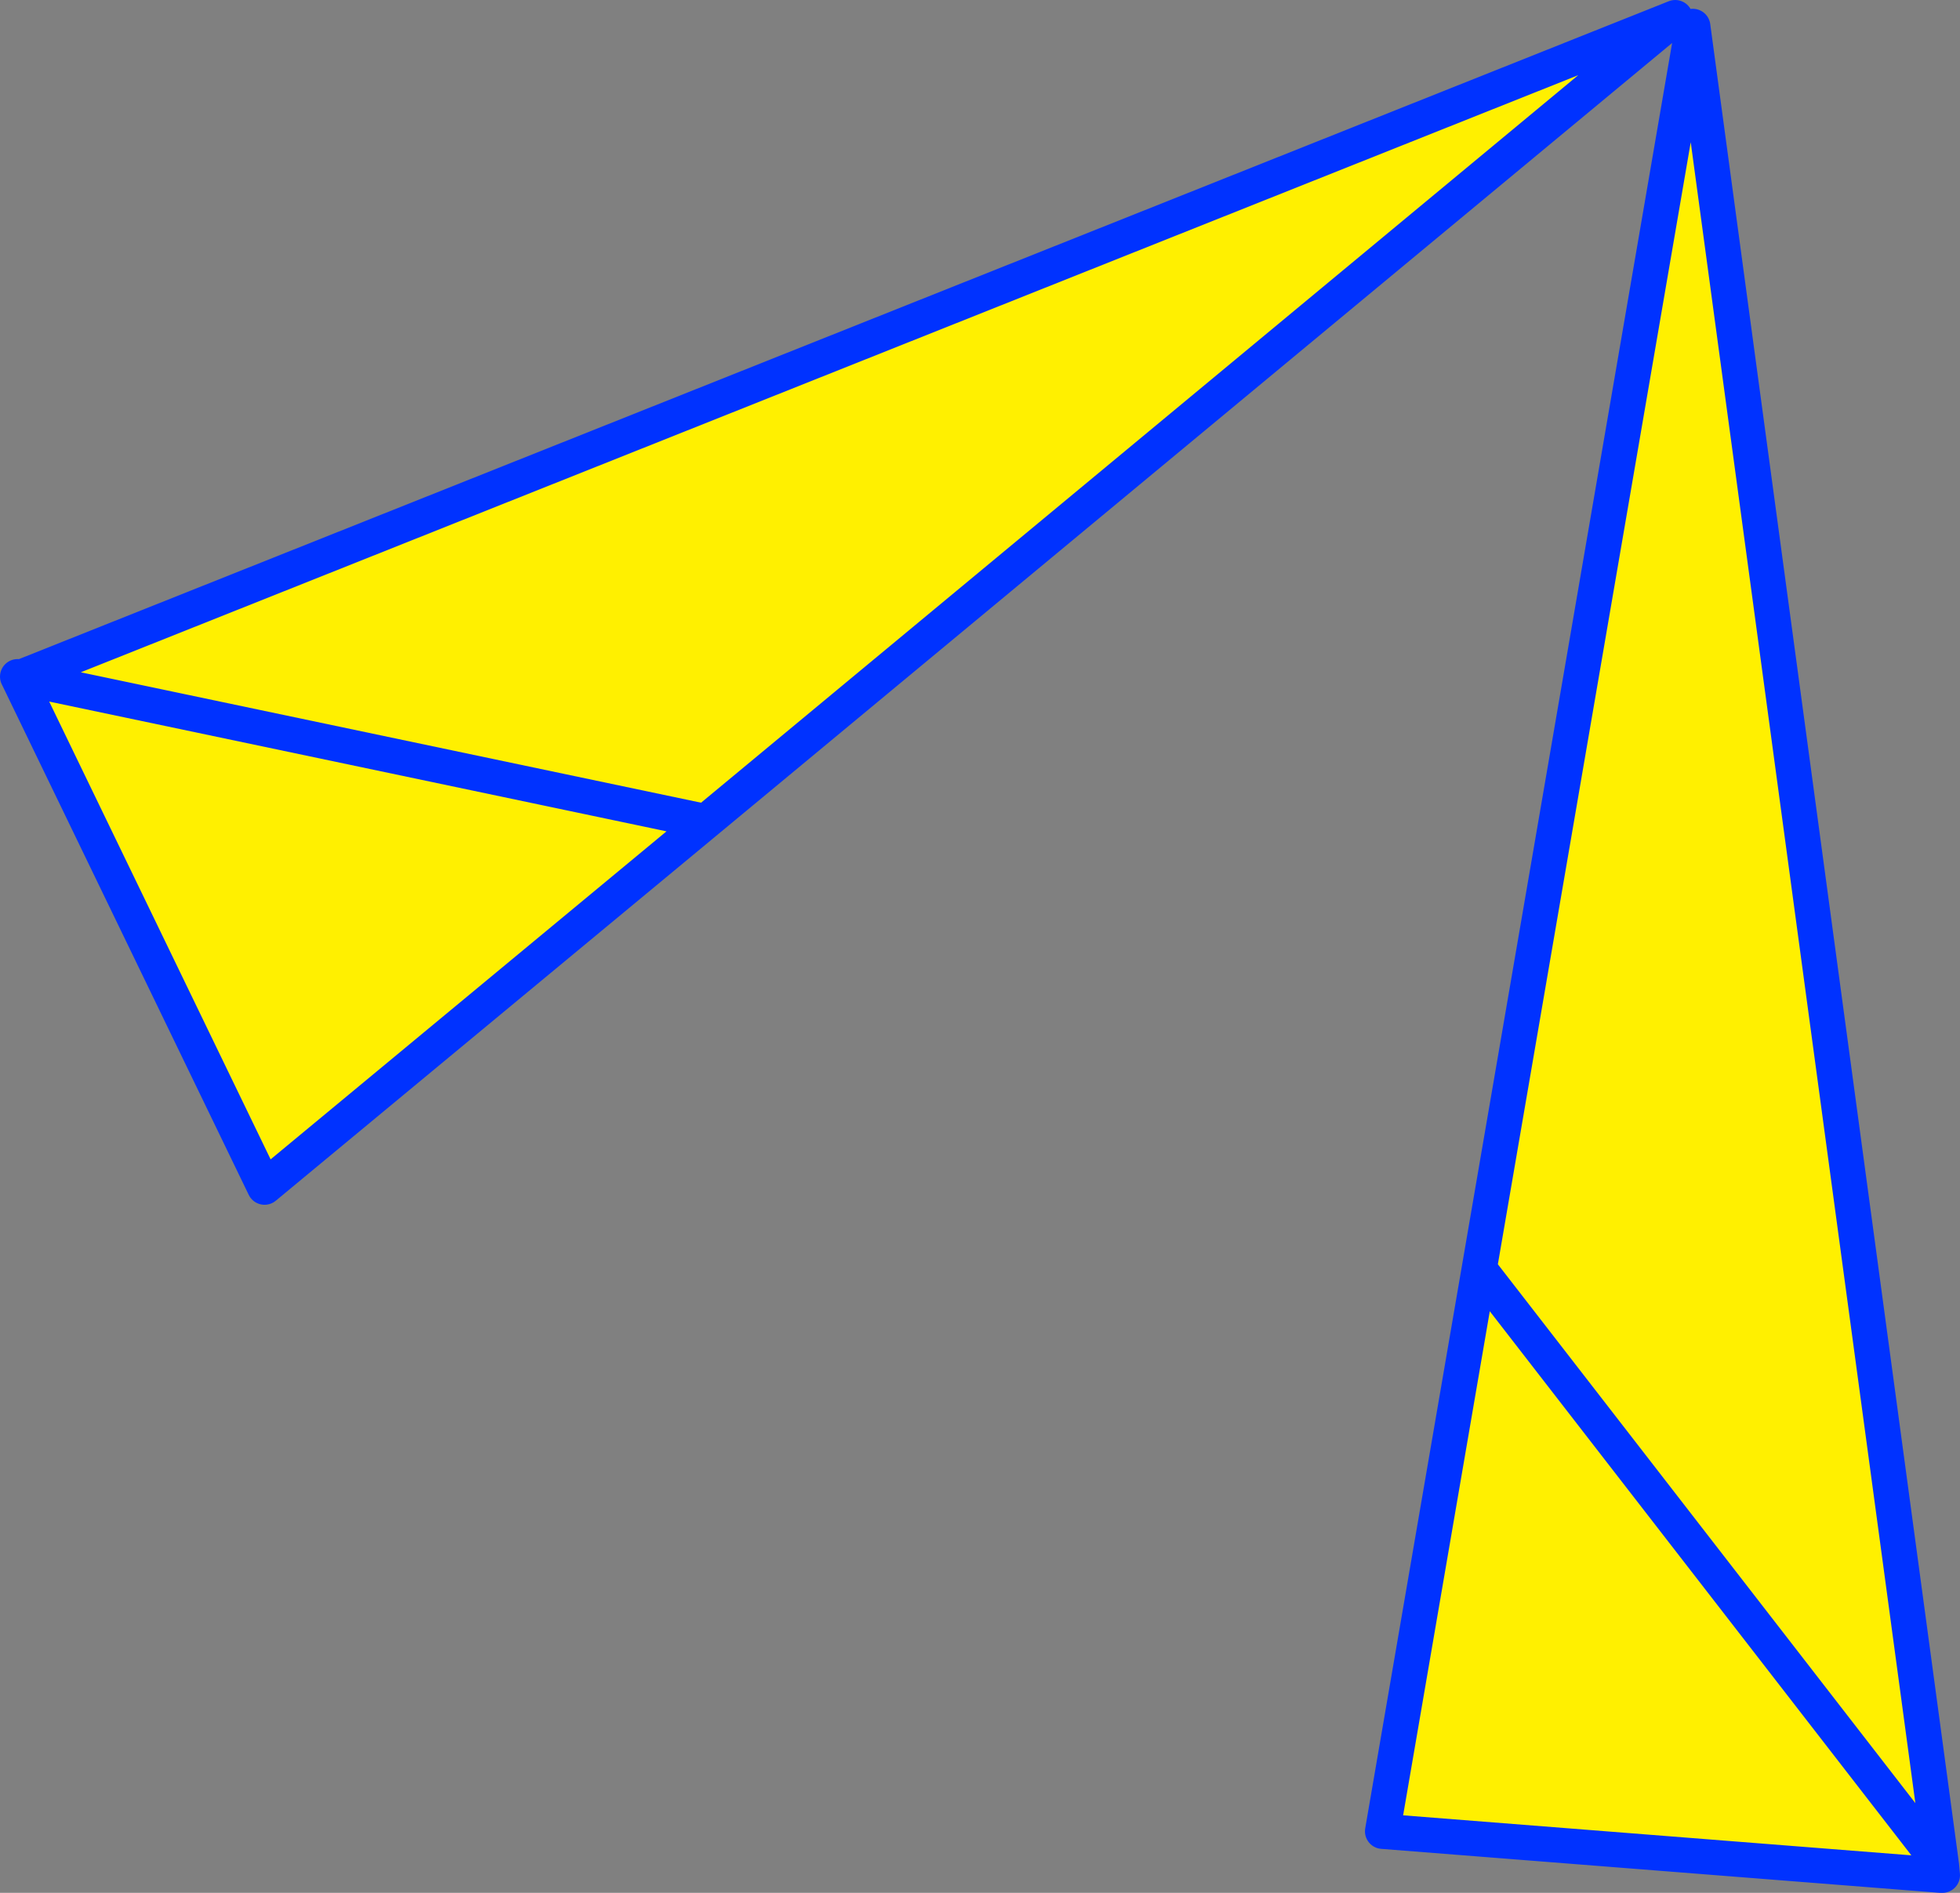
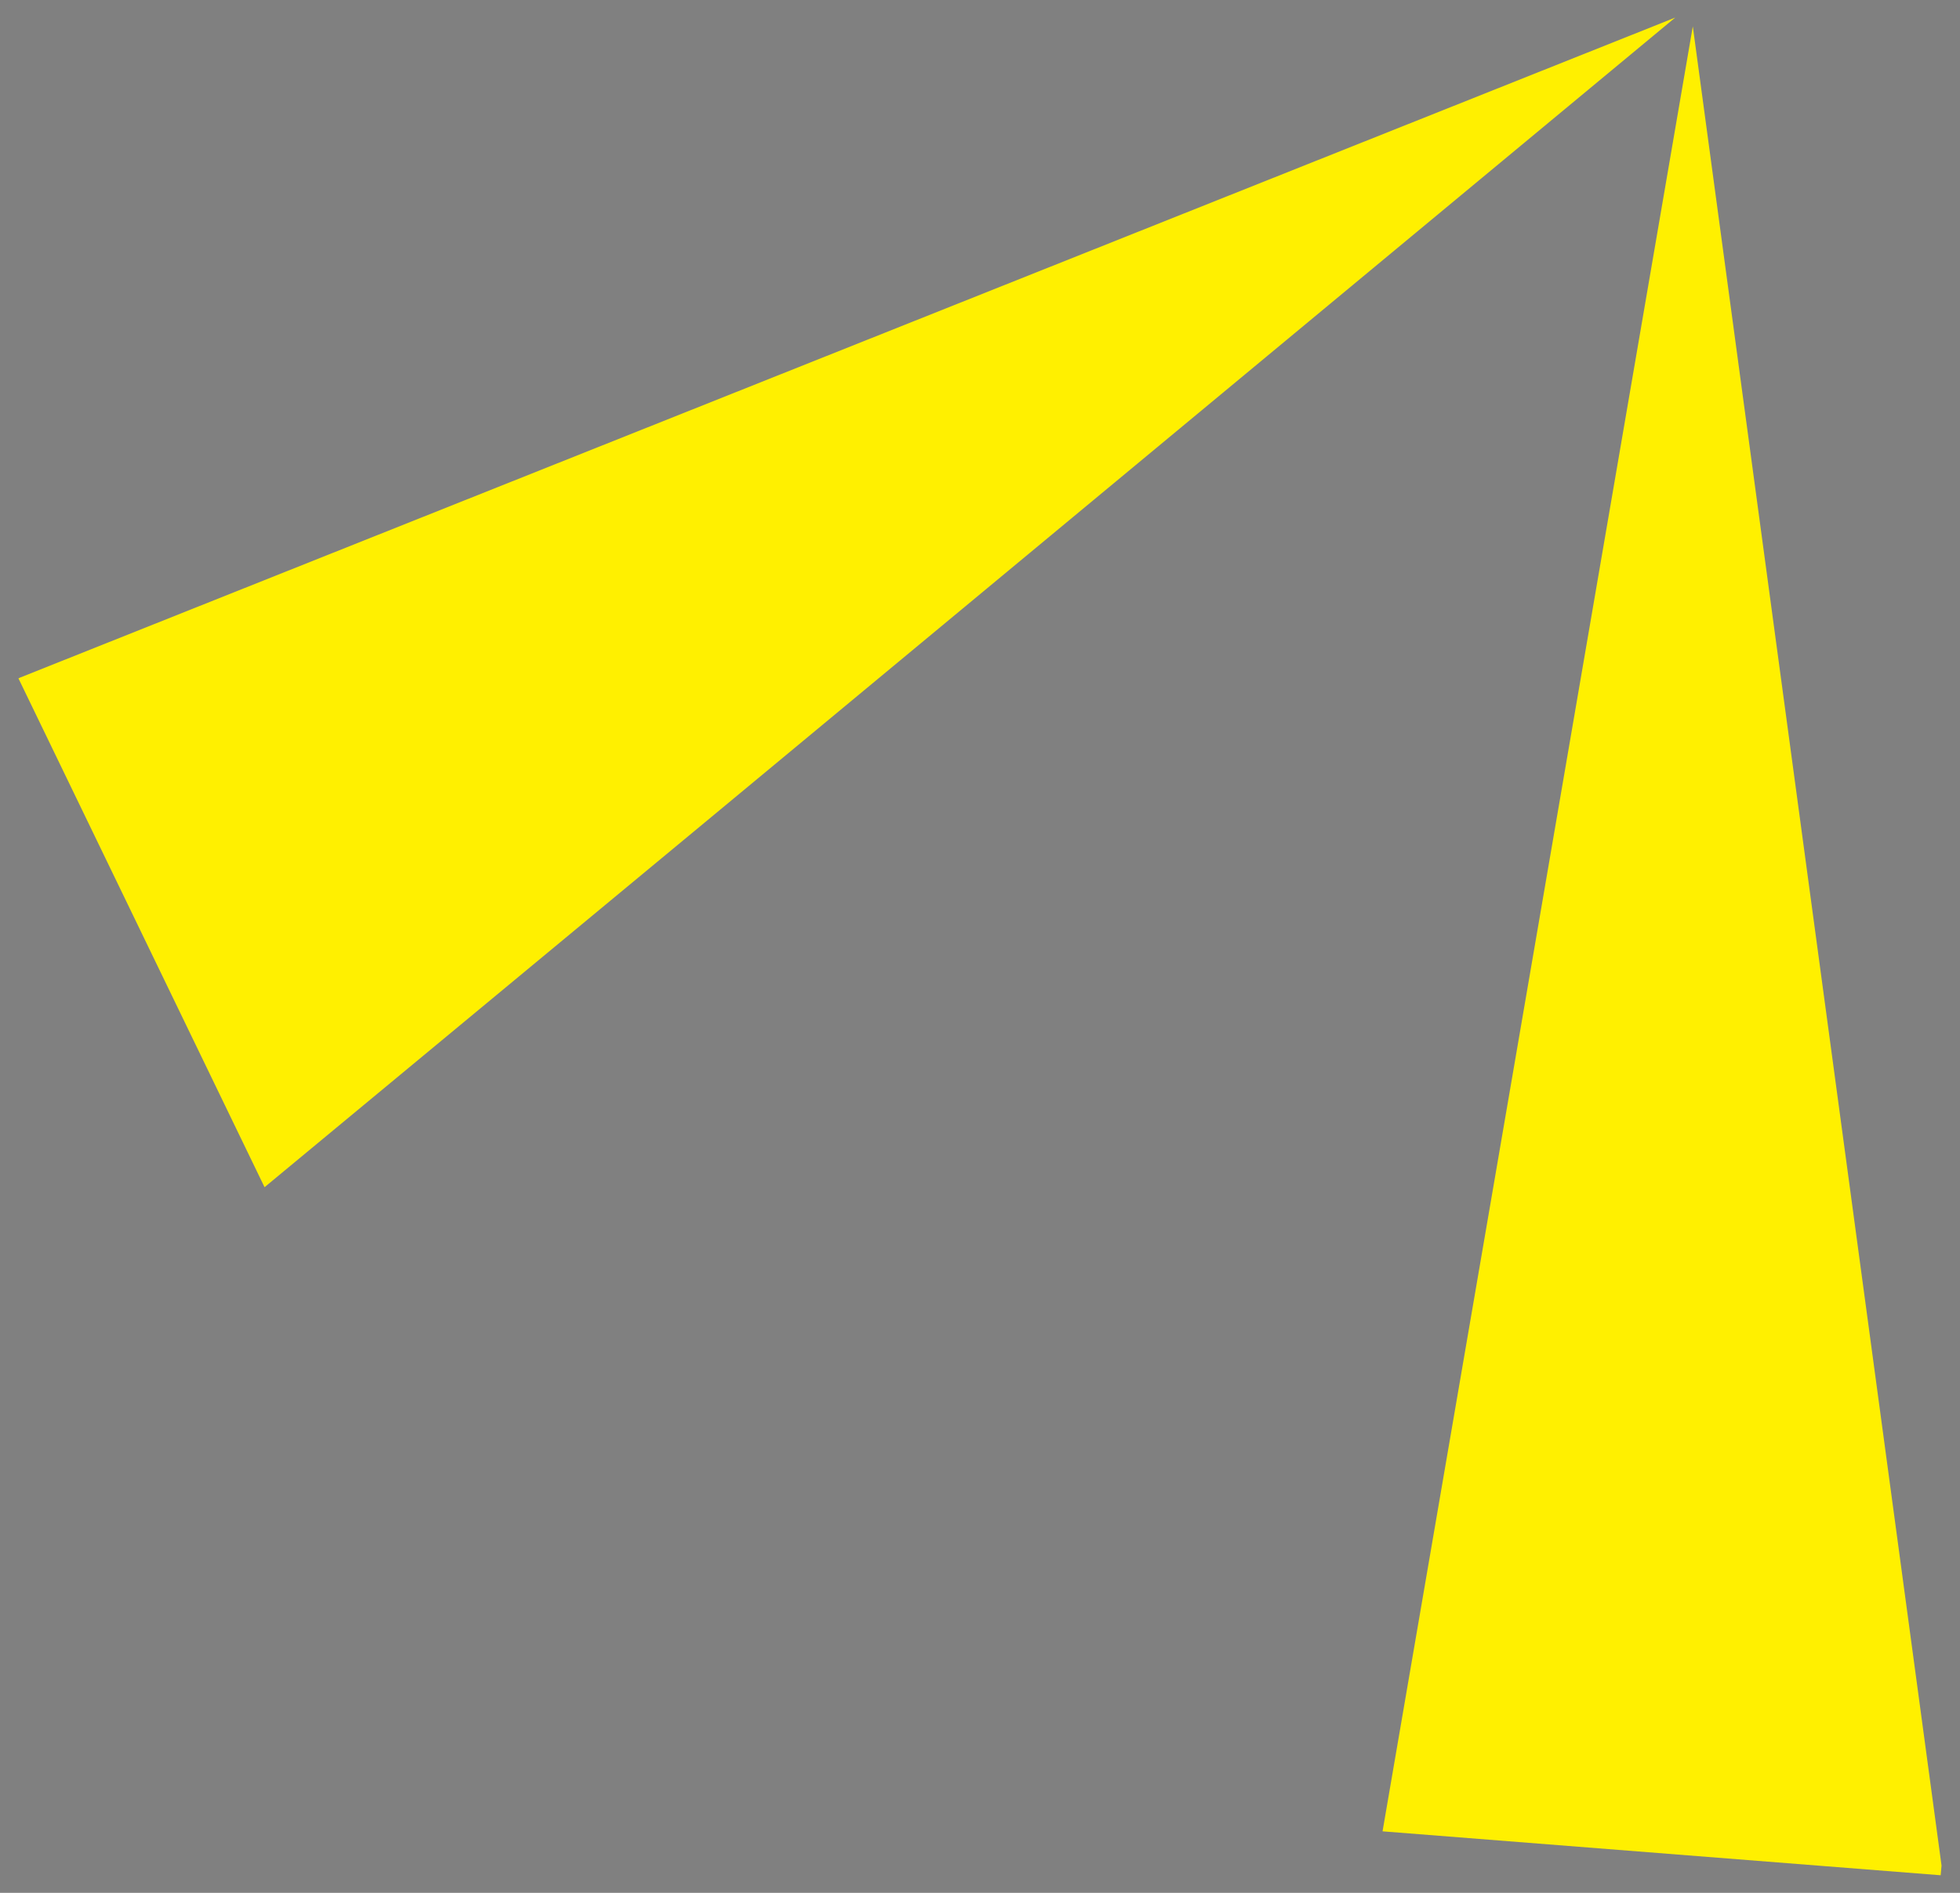
<svg xmlns="http://www.w3.org/2000/svg" height="107.7px" width="111.5px">
  <rect width="100%" height="100%" fill="#808080" stroke="none" />
  <g transform="matrix(1.0, 0.0, 0.0, 1.0, -293.9, -229.05)">
    <path d="M295.05 267.6 L389.2 230.05 334.05 275.8 295.05 267.6 334.05 275.8 308.95 296.6 294.95 267.65 295.05 267.6 M404.35 335.2 L404.3 335.75 372.55 333.25 378.05 301.25 404.35 335.2 378.05 301.25 390.2 230.55 404.35 335.2" fill="#fff000" fill-rule="evenodd" stroke="none" />
-     <path d="M334.05 275.8 L389.2 230.05 295.05 267.6 334.05 275.8 308.95 296.6 294.95 267.65 294.9 267.55 295.05 267.6 M404.3 335.75 L404.4 335.75 404.35 335.2 378.05 301.25 372.55 333.25 404.3 335.75 M404.35 335.2 L390.2 230.55 378.05 301.25" fill="none" stroke="#0032ff" stroke-linecap="round" stroke-linejoin="round" stroke-width="2.0" />
  </g>
</svg>